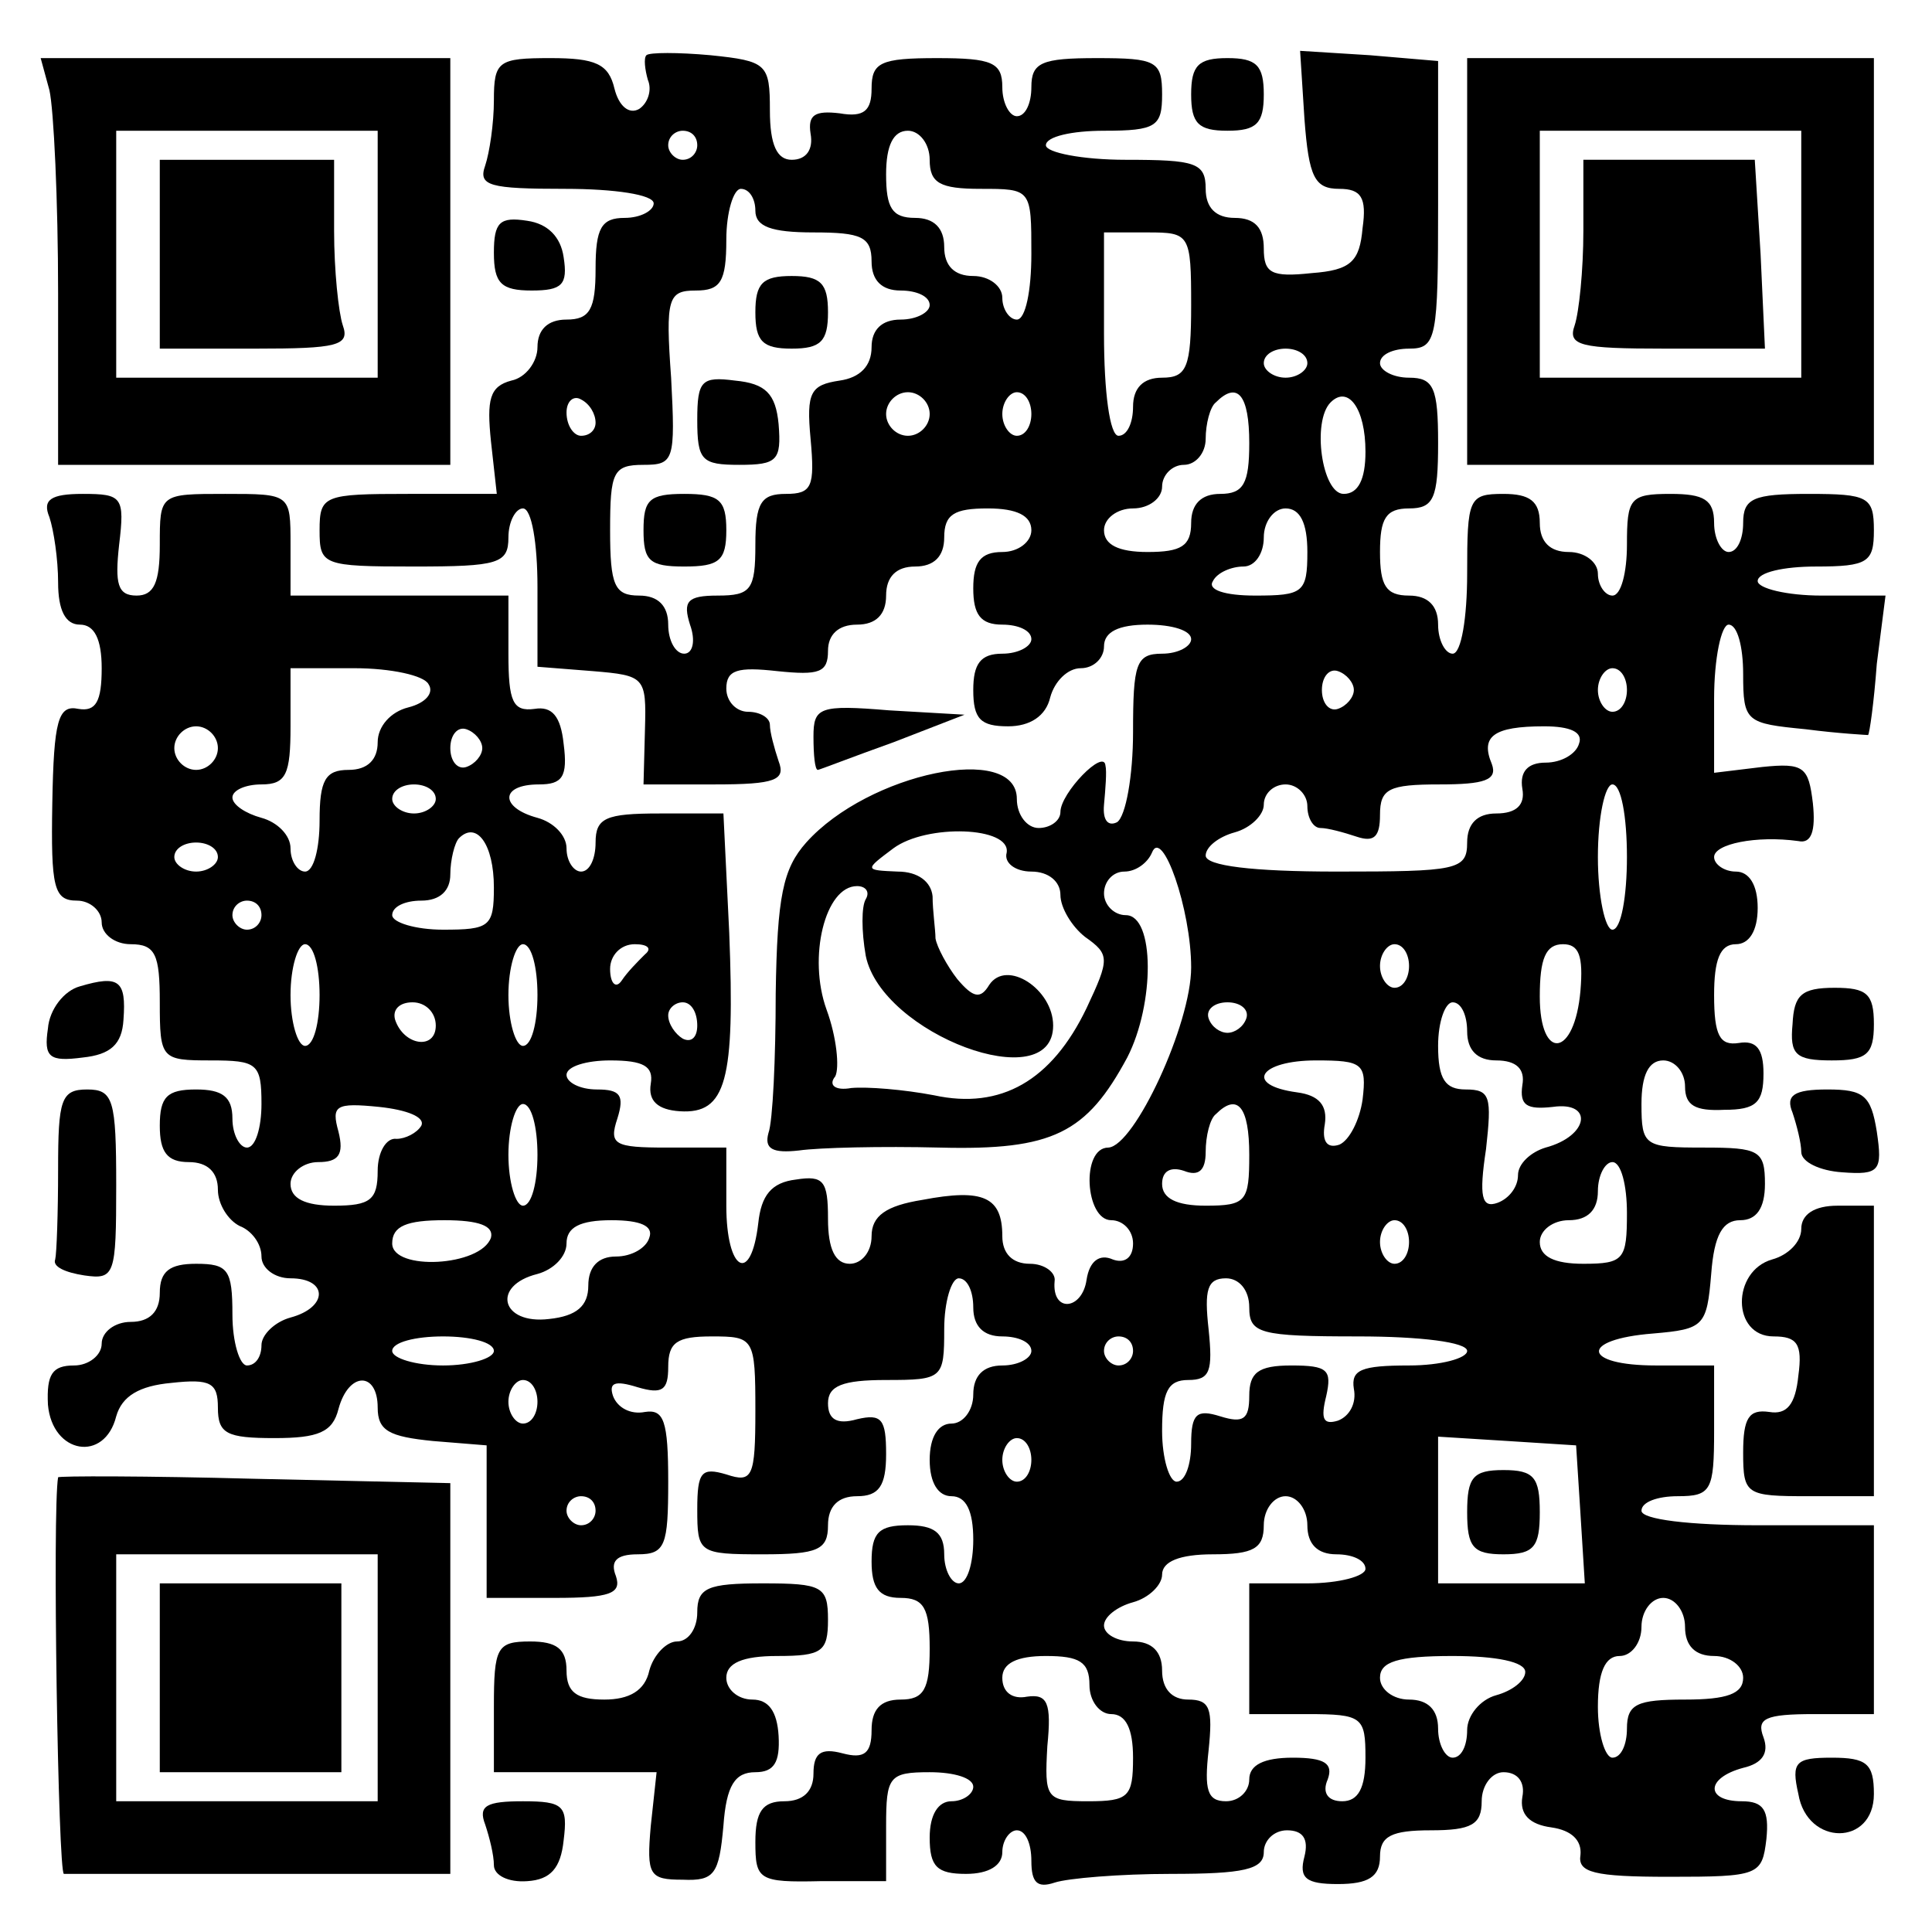
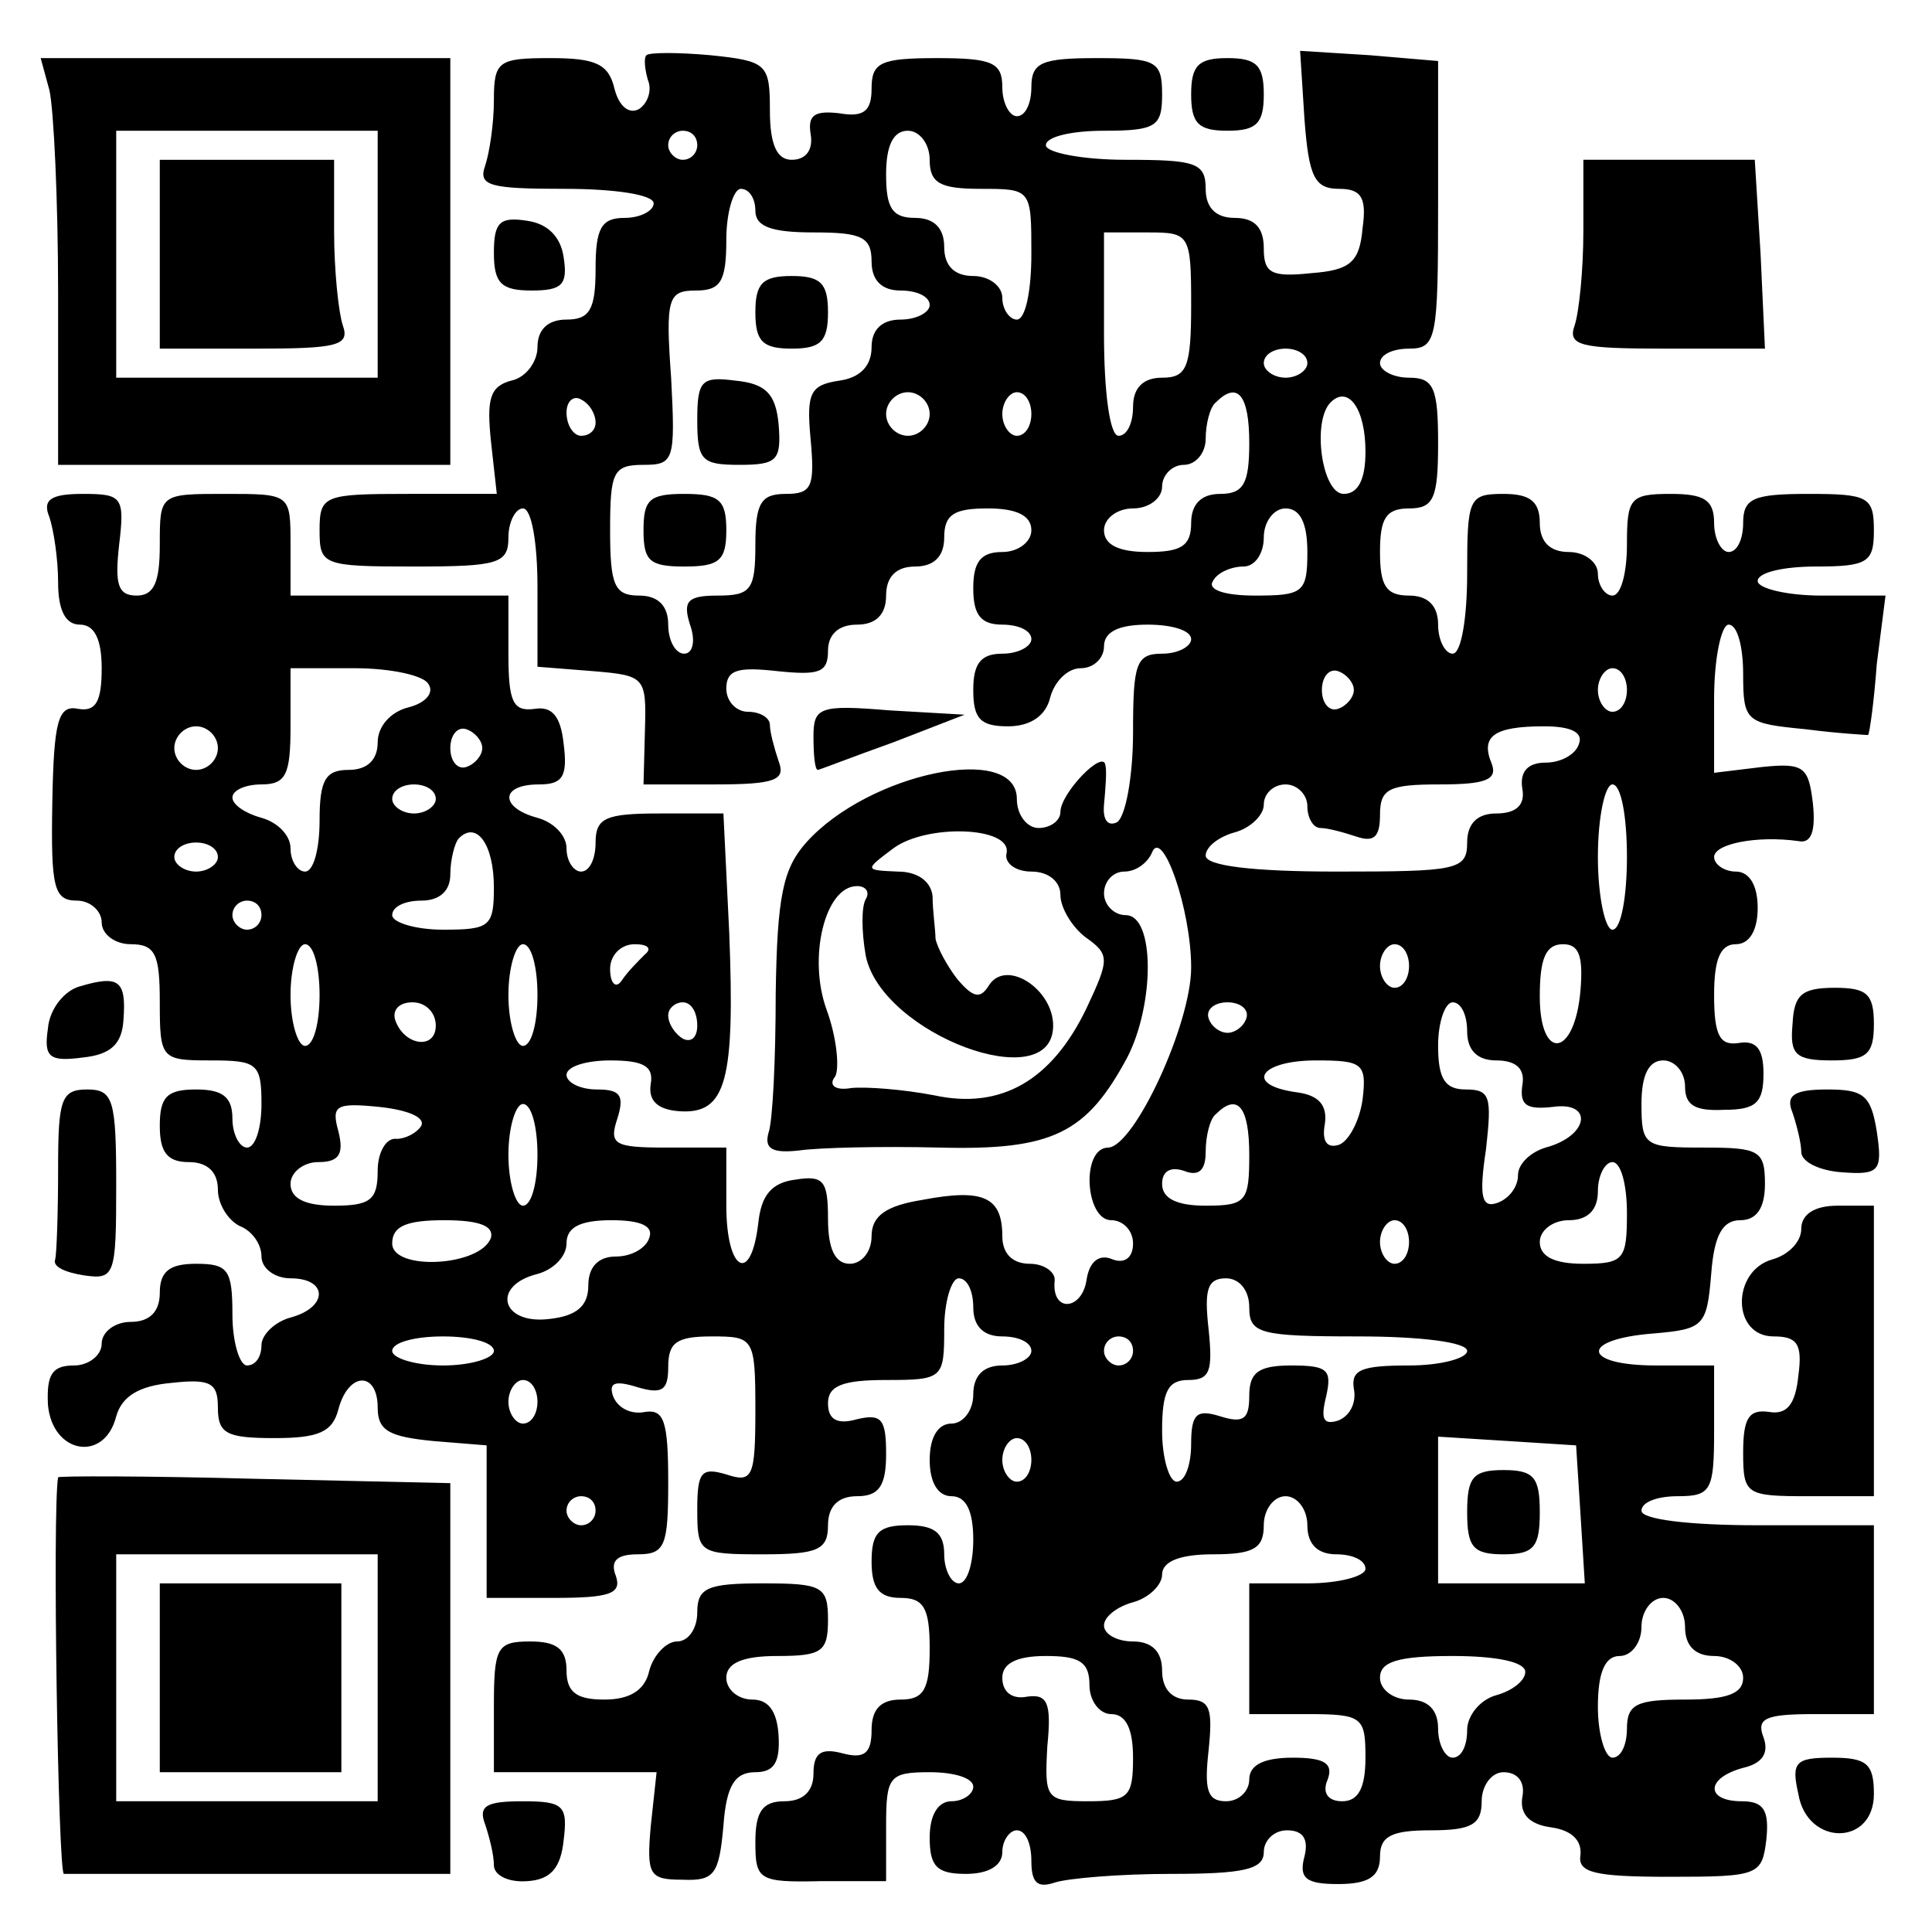
<svg xmlns="http://www.w3.org/2000/svg" version="1.0" width="35mm" height="35mm" viewBox="0 0 133 133" preserveAspectRatio="xMidYMid meet">
  <g transform="translate(0,133) scale(0.1,-0.1)" fill="#000000" stroke="none">
    <path d="M445 1292 c-2 -2 -1 -10 1 -17 3 -7 0 -16 -6 -20 -7 -4 -14 2 -17 14 -4 17 -13 21 -44 21 -36 0 -39 -2 -39 -29 0 -16 -3 -36 -6 -45 -5 -14 3 -16 55 -16 34 0 61 -4 61 -10 0 -5 -9 -10 -20 -10 -16 0 -20 -7 -20 -35 0 -28 -4 -35 -20 -35 -13 0 -20 -7 -20 -19 0 -10 -8 -21 -18 -23 -15 -4 -17 -13 -14 -42 l4 -36 -61 0 c-58 0 -61 -1 -61 -25 0 -24 2 -25 65 -25 58 0 65 2 65 20 0 11 5 20 10 20 6 0 10 -24 10 -54 l0 -55 38 -3 c36 -3 37 -4 36 -40 l-1 -38 49 0 c42 0 49 3 44 16 -3 9 -6 20 -6 25 0 5 -7 9 -15 9 -8 0 -15 7 -15 16 0 13 8 15 35 12 29 -3 35 -1 35 14 0 11 7 18 20 18 13 0 20 7 20 20 0 13 7 20 20 20 13 0 20 7 20 20 0 16 7 20 30 20 20 0 30 -5 30 -15 0 -8 -9 -15 -20 -15 -15 0 -20 -7 -20 -25 0 -18 5 -25 20 -25 11 0 20 -4 20 -10 0 -5 -9 -10 -20 -10 -15 0 -20 -7 -20 -25 0 -20 5 -25 24 -25 15 0 26 7 29 20 3 11 12 20 21 20 9 0 16 7 16 15 0 10 10 15 30 15 17 0 30 -4 30 -10 0 -5 -9 -10 -20 -10 -18 0 -20 -7 -20 -54 0 -30 -5 -58 -11 -62 -6 -3 -10 1 -9 12 1 11 2 23 1 27 -1 12 -31 -19 -31 -32 0 -6 -7 -11 -15 -11 -8 0 -15 9 -15 20 0 39 -102 18 -145 -30 -16 -18 -20 -37 -21 -104 0 -44 -2 -88 -5 -96 -3 -11 3 -14 21 -12 14 2 57 3 97 2 78 -2 101 10 129 62 19 37 19 98 -1 98 -8 0 -15 7 -15 15 0 8 6 15 14 15 8 0 16 6 19 13 7 18 27 -39 27 -79 0 -39 -39 -123 -57 -124 -19 0 -16 -50 2 -50 8 0 15 -7 15 -16 0 -10 -6 -14 -14 -11 -9 4 -16 -1 -18 -14 -3 -21 -24 -23 -22 -1 1 6 -7 12 -17 12 -12 0 -19 7 -19 19 0 27 -13 33 -55 25 -25 -4 -35 -11 -35 -25 0 -11 -7 -19 -15 -19 -10 0 -15 10 -15 31 0 26 -3 30 -22 27 -17 -2 -24 -11 -26 -30 -5 -43 -22 -33 -22 12 l0 40 -41 0 c-36 0 -40 2 -34 20 5 16 2 20 -14 20 -12 0 -21 5 -21 10 0 6 14 10 30 10 23 0 30 -4 28 -16 -2 -12 5 -18 20 -19 32 -2 38 21 34 123 l-4 82 -44 0 c-37 0 -44 -3 -44 -20 0 -11 -4 -20 -10 -20 -5 0 -10 7 -10 16 0 9 -9 18 -20 21 -26 7 -26 23 1 23 16 0 20 5 17 28 -2 19 -8 26 -20 24 -15 -2 -18 5 -18 38 l0 40 -75 0 -75 0 0 35 c0 35 0 35 -45 35 -45 0 -45 0 -45 -35 0 -26 -4 -35 -16 -35 -13 0 -15 8 -12 35 4 33 2 35 -25 35 -22 0 -28 -4 -23 -16 3 -9 6 -29 6 -45 0 -19 5 -29 15 -29 10 0 15 -10 15 -30 0 -23 -4 -30 -16 -28 -14 3 -17 -8 -18 -65 -1 -58 1 -67 17 -67 9 0 17 -7 17 -15 0 -8 9 -15 20 -15 17 0 20 -7 20 -40 0 -39 1 -40 35 -40 32 0 35 -2 35 -30 0 -16 -4 -30 -10 -30 -5 0 -10 9 -10 20 0 15 -7 20 -25 20 -20 0 -25 -5 -25 -25 0 -18 5 -25 20 -25 13 0 20 -7 20 -19 0 -10 7 -21 15 -25 8 -3 15 -12 15 -21 0 -8 9 -15 20 -15 26 0 26 -20 0 -27 -11 -3 -20 -12 -20 -19 0 -8 -4 -14 -10 -14 -5 0 -10 16 -10 35 0 31 -3 35 -25 35 -18 0 -25 -5 -25 -20 0 -13 -7 -20 -20 -20 -11 0 -20 -7 -20 -15 0 -8 -9 -15 -19 -15 -15 0 -19 -6 -18 -27 3 -34 39 -40 47 -8 4 14 16 21 38 23 27 3 32 0 32 -17 0 -18 6 -21 39 -21 30 0 40 4 44 20 7 26 27 26 27 1 0 -16 8 -20 38 -23 l37 -3 0 -53 0 -52 47 0 c38 0 46 3 42 15 -4 10 0 15 15 15 19 0 21 6 21 50 0 42 -3 50 -16 48 -10 -2 -19 3 -22 11 -3 9 1 11 17 6 17 -5 21 -2 21 14 0 17 6 21 30 21 29 0 30 -1 30 -51 0 -46 -2 -50 -20 -44 -17 5 -20 2 -20 -24 0 -30 1 -31 45 -31 38 0 45 3 45 20 0 13 7 20 20 20 15 0 20 7 20 29 0 24 -3 28 -20 24 -14 -4 -20 0 -20 11 0 12 10 16 40 16 39 0 40 1 40 35 0 19 5 35 10 35 6 0 10 -9 10 -20 0 -13 7 -20 20 -20 11 0 20 -4 20 -10 0 -5 -9 -10 -20 -10 -13 0 -20 -7 -20 -20 0 -11 -7 -20 -15 -20 -9 0 -15 -9 -15 -25 0 -16 6 -25 15 -25 10 0 15 -10 15 -30 0 -16 -4 -30 -10 -30 -5 0 -10 9 -10 20 0 15 -7 20 -25 20 -20 0 -25 -5 -25 -25 0 -18 5 -25 20 -25 16 0 20 -7 20 -35 0 -28 -4 -35 -20 -35 -14 0 -20 -7 -20 -21 0 -16 -5 -20 -20 -16 -15 4 -20 0 -20 -14 0 -12 -7 -19 -20 -19 -15 0 -20 -7 -20 -28 0 -26 2 -28 45 -27 l45 0 0 38 c0 34 2 37 30 37 17 0 30 -4 30 -10 0 -5 -7 -10 -15 -10 -9 0 -15 -9 -15 -25 0 -20 5 -25 25 -25 16 0 25 6 25 15 0 8 5 15 10 15 6 0 10 -9 10 -21 0 -15 4 -19 16 -15 9 3 45 6 80 6 50 0 64 3 64 15 0 8 7 15 16 15 11 0 15 -6 12 -18 -4 -15 1 -19 23 -19 21 0 29 5 29 19 0 14 8 18 35 18 28 0 35 4 35 20 0 11 7 20 15 20 10 0 15 -7 13 -17 -2 -12 5 -19 20 -21 14 -2 21 -9 20 -19 -2 -12 9 -15 61 -15 62 0 64 1 67 26 2 20 -2 26 -17 26 -25 0 -25 16 1 23 13 3 18 10 14 21 -5 13 1 16 35 16 l41 0 0 65 0 65 -80 0 c-47 0 -80 4 -80 10 0 6 11 10 25 10 23 0 25 4 25 45 l0 45 -40 0 c-51 0 -53 18 -2 22 35 3 37 5 40 41 2 27 8 37 20 37 11 0 17 8 17 25 0 23 -4 25 -42 25 -41 0 -43 1 -43 30 0 20 5 30 15 30 8 0 15 -8 15 -18 0 -13 7 -17 27 -16 22 0 27 5 27 25 0 17 -5 23 -17 21 -13 -2 -17 5 -17 33 0 24 4 35 15 35 9 0 15 9 15 25 0 16 -6 25 -15 25 -8 0 -15 5 -15 10 0 9 29 15 58 11 9 -2 12 7 10 26 -3 25 -6 28 -35 25 l-33 -4 0 51 c0 28 5 51 10 51 6 0 10 -15 10 -34 0 -33 2 -34 43 -38 23 -3 43 -4 43 -4 1 1 4 22 6 49 l6 47 -44 0 c-24 0 -44 5 -44 10 0 6 18 10 40 10 36 0 40 3 40 25 0 23 -4 25 -45 25 -38 0 -45 -3 -45 -20 0 -11 -4 -20 -10 -20 -5 0 -10 9 -10 20 0 16 -7 20 -30 20 -28 0 -30 -3 -30 -35 0 -19 -4 -35 -10 -35 -5 0 -10 7 -10 15 0 8 -9 15 -20 15 -13 0 -20 7 -20 20 0 15 -7 20 -25 20 -24 0 -25 -3 -25 -55 0 -30 -4 -55 -10 -55 -5 0 -10 9 -10 20 0 13 -7 20 -20 20 -16 0 -20 7 -20 30 0 23 4 30 20 30 17 0 20 7 20 45 0 38 -3 45 -20 45 -11 0 -20 5 -20 10 0 6 9 10 20 10 19 0 20 7 20 99 l0 99 -47 4 -48 3 3 -47 c3 -40 7 -48 24 -48 15 0 19 -6 16 -27 -2 -23 -8 -29 -35 -31 -28 -3 -33 0 -33 17 0 14 -6 21 -20 21 -13 0 -20 7 -20 20 0 18 -7 20 -55 20 -30 0 -55 5 -55 10 0 6 18 10 40 10 36 0 40 3 40 25 0 23 -4 25 -45 25 -38 0 -45 -3 -45 -20 0 -11 -4 -20 -10 -20 -5 0 -10 9 -10 20 0 17 -7 20 -45 20 -39 0 -45 -3 -45 -21 0 -15 -5 -20 -22 -17 -17 2 -22 -1 -20 -14 2 -11 -3 -18 -13 -18 -10 0 -15 10 -15 34 0 32 -2 34 -41 38 -22 2 -42 2 -44 0z m35 -62 c0 -5 -4 -10 -10 -10 -5 0 -10 5 -10 10 0 6 5 10 10 10 6 0 10 -4 10 -10z m160 -10 c0 -16 7 -20 35 -20 35 0 35 0 35 -45 0 -25 -4 -45 -10 -45 -5 0 -10 7 -10 15 0 8 -9 15 -20 15 -13 0 -20 7 -20 20 0 13 -7 20 -20 20 -16 0 -20 7 -20 30 0 20 5 30 15 30 8 0 15 -9 15 -20z m-120 -35 c0 -11 11 -15 40 -15 33 0 40 -3 40 -20 0 -13 7 -20 20 -20 11 0 20 -4 20 -10 0 -5 -9 -10 -20 -10 -13 0 -20 -7 -20 -19 0 -13 -8 -21 -22 -23 -20 -3 -23 -8 -20 -40 3 -33 1 -38 -17 -38 -17 0 -21 -6 -21 -35 0 -31 -3 -35 -26 -35 -21 0 -24 -4 -19 -20 4 -11 2 -20 -4 -20 -6 0 -11 9 -11 20 0 13 -7 20 -20 20 -17 0 -20 7 -20 45 0 40 2 45 23 45 21 0 22 3 19 60 -4 55 -2 60 17 60 17 0 21 6 21 35 0 19 5 35 10 35 6 0 10 -7 10 -15z m300 -65 c0 -43 -3 -50 -20 -50 -13 0 -20 -7 -20 -20 0 -11 -4 -20 -10 -20 -6 0 -10 30 -10 70 l0 70 30 0 c29 0 30 -1 30 -50z m80 -40 c0 -5 -7 -10 -15 -10 -8 0 -15 5 -15 10 0 6 7 10 15 10 8 0 15 -4 15 -10z m-490 -41 c0 -5 -4 -9 -10 -9 -5 0 -10 7 -10 16 0 8 5 12 10 9 6 -3 10 -10 10 -16z m230 6 c0 -8 -7 -15 -15 -15 -8 0 -15 7 -15 15 0 8 7 15 15 15 8 0 15 -7 15 -15z m70 0 c0 -8 -4 -15 -10 -15 -5 0 -10 7 -10 15 0 8 5 15 10 15 6 0 10 -7 10 -15z m150 -20 c0 -28 -4 -35 -20 -35 -13 0 -20 -7 -20 -20 0 -16 -7 -20 -30 -20 -20 0 -30 5 -30 15 0 8 9 15 20 15 11 0 20 7 20 15 0 8 7 15 15 15 8 0 15 8 15 18 0 10 3 22 7 25 15 15 23 5 23 -28z m80 -6 c0 -19 -5 -29 -15 -29 -15 0 -22 50 -9 63 12 12 24 -4 24 -34z m-40 -69 c0 -28 -3 -30 -36 -30 -21 0 -33 4 -29 10 3 6 13 10 21 10 8 0 14 9 14 20 0 11 7 20 15 20 10 0 15 -10 15 -30z m-605 -91 c4 -6 -2 -13 -14 -16 -12 -3 -21 -13 -21 -24 0 -12 -7 -19 -20 -19 -16 0 -20 -7 -20 -35 0 -19 -4 -35 -10 -35 -5 0 -10 7 -10 16 0 9 -9 18 -20 21 -11 3 -20 9 -20 14 0 5 9 9 20 9 17 0 20 7 20 40 l0 40 44 0 c25 0 48 -5 51 -11z m637 -4 c0 -5 -5 -11 -11 -13 -6 -2 -11 4 -11 13 0 9 5 15 11 13 6 -2 11 -8 11 -13z m188 0 c0 -8 -4 -15 -10 -15 -5 0 -10 7 -10 15 0 8 5 15 10 15 6 0 10 -7 10 -15z m-970 -40 c0 -8 -7 -15 -15 -15 -8 0 -15 7 -15 15 0 8 7 15 15 15 8 0 15 -7 15 -15z m182 0 c0 -5 -5 -11 -11 -13 -6 -2 -11 4 -11 13 0 9 5 15 11 13 6 -2 11 -8 11 -13z m755 3 c-2 -7 -12 -13 -23 -13 -12 0 -18 -6 -16 -18 2 -11 -4 -17 -18 -17 -13 0 -20 -7 -20 -20 0 -19 -7 -20 -90 -20 -58 0 -90 4 -90 11 0 6 9 13 20 16 11 3 20 12 20 19 0 8 7 14 15 14 8 0 15 -7 15 -15 0 -8 4 -15 9 -15 5 0 16 -3 25 -6 12 -4 16 0 16 15 0 18 6 21 41 21 31 0 40 3 36 14 -8 19 1 26 36 26 18 0 27 -4 24 -12z m-787 -38 c0 -5 -7 -10 -15 -10 -8 0 -15 5 -15 10 0 6 7 10 15 10 8 0 15 -4 15 -10z m820 -40 c0 -27 -4 -50 -10 -50 -5 0 -10 23 -10 50 0 28 5 50 10 50 6 0 10 -22 10 -50z m-780 -21 c0 -27 -3 -29 -35 -29 -19 0 -35 5 -35 10 0 6 9 10 20 10 13 0 20 7 20 18 0 10 3 22 6 25 12 12 24 -4 24 -34z m353 24 c-2 -7 6 -13 17 -13 12 0 20 -7 20 -16 0 -9 8 -22 17 -29 17 -12 17 -15 1 -49 -24 -50 -59 -70 -105 -60 -21 4 -46 6 -57 5 -11 -2 -16 2 -11 8 3 6 1 27 -6 46 -13 36 -1 85 21 85 6 0 9 -4 6 -9 -3 -5 -3 -22 0 -39 11 -54 129 -98 129 -48 0 25 -32 46 -44 28 -6 -10 -11 -9 -22 4 -7 9 -14 22 -15 28 0 6 -2 19 -2 29 -1 10 -10 17 -24 17 -23 1 -23 1 -3 16 23 17 81 15 78 -3z m-543 -3 c0 -5 -7 -10 -15 -10 -8 0 -15 5 -15 10 0 6 7 10 15 10 8 0 15 -4 15 -10z m30 -40 c0 -5 -4 -10 -10 -10 -5 0 -10 5 -10 10 0 6 5 10 10 10 6 0 10 -4 10 -10z m40 -55 c0 -19 -4 -35 -10 -35 -5 0 -10 16 -10 35 0 19 5 35 10 35 6 0 10 -16 10 -35z m150 0 c0 -19 -4 -35 -10 -35 -5 0 -10 16 -10 35 0 19 5 35 10 35 6 0 10 -16 10 -35z m74 28 c-5 -5 -12 -12 -16 -18 -4 -6 -8 -2 -8 8 0 9 7 17 17 17 9 0 12 -3 7 -7z m526 -8 c0 -8 -4 -15 -10 -15 -5 0 -10 7 -10 15 0 8 5 15 10 15 6 0 10 -7 10 -15z m118 -17 c-4 -46 -28 -49 -28 -4 0 26 4 36 16 36 11 0 14 -8 12 -32z m-788 -24 c0 -17 -22 -14 -28 4 -2 7 3 12 12 12 9 0 16 -7 16 -16z m180 0 c0 -8 -4 -12 -10 -9 -5 3 -10 10 -10 16 0 5 5 9 10 9 6 0 10 -7 10 -16z m378 5 c-2 -6 -8 -10 -13 -10 -5 0 -11 4 -13 10 -2 6 4 11 13 11 9 0 15 -5 13 -11z m152 -9 c0 -13 7 -20 20 -20 14 0 20 -6 18 -17 -2 -14 3 -17 21 -15 28 4 25 -20 -5 -28 -10 -3 -19 -11 -19 -19 0 -8 -6 -16 -14 -19 -11 -4 -13 4 -8 37 4 36 3 41 -14 41 -14 0 -19 7 -19 30 0 17 5 30 10 30 6 0 10 -9 10 -20z m-72 -47 c-2 -14 -9 -28 -16 -31 -9 -3 -12 3 -10 14 2 13 -4 20 -19 22 -37 5 -26 22 13 22 32 0 35 -2 32 -27z m-648 -18 c-3 -5 -11 -9 -17 -9 -7 1 -13 -9 -13 -22 0 -20 -5 -24 -30 -24 -20 0 -30 5 -30 15 0 8 9 15 19 15 14 0 18 5 14 21 -5 18 -2 20 28 17 19 -2 32 -7 29 -13z m80 -20 c0 -19 -4 -35 -10 -35 -5 0 -10 16 -10 35 0 19 5 35 10 35 6 0 10 -16 10 -35z m490 0 c0 -32 -2 -35 -30 -35 -20 0 -30 5 -30 15 0 9 6 12 15 9 10 -4 15 0 15 13 0 11 3 23 7 26 15 15 23 5 23 -28z m260 -40 c0 -32 -2 -35 -30 -35 -20 0 -30 5 -30 15 0 8 9 15 20 15 13 0 20 7 20 20 0 11 5 20 10 20 6 0 10 -16 10 -35z m-782 -17 c-7 -20 -68 -23 -68 -4 0 12 10 16 36 16 24 0 34 -4 32 -12z m109 0 c-2 -7 -12 -13 -23 -13 -12 0 -19 -7 -19 -20 0 -14 -8 -21 -27 -23 -33 -4 -40 23 -8 31 11 3 20 12 20 21 0 11 9 16 31 16 20 0 29 -4 26 -12z m523 -3 c0 -8 -4 -15 -10 -15 -5 0 -10 7 -10 15 0 8 5 15 10 15 6 0 10 -7 10 -15z m-110 -45 c0 -18 7 -20 75 -20 43 0 75 -4 75 -10 0 -5 -18 -10 -40 -10 -33 0 -40 -3 -38 -16 2 -10 -3 -19 -11 -22 -10 -3 -12 1 -8 17 4 18 1 21 -24 21 -23 0 -29 -5 -29 -21 0 -16 -4 -19 -20 -14 -16 5 -20 2 -20 -19 0 -14 -4 -26 -10 -26 -5 0 -10 16 -10 35 0 27 4 35 18 35 15 0 17 6 14 35 -3 27 -1 35 12 35 9 0 16 -8 16 -20z m-520 -30 c0 -5 -16 -10 -35 -10 -19 0 -35 5 -35 10 0 6 16 10 35 10 19 0 35 -4 35 -10z m440 0 c0 -5 -4 -10 -10 -10 -5 0 -10 5 -10 10 0 6 5 10 10 10 6 0 10 -4 10 -10z m-410 -35 c0 -8 -4 -15 -10 -15 -5 0 -10 7 -10 15 0 8 5 15 10 15 6 0 10 -7 10 -15z m340 -40 c0 -8 -4 -15 -10 -15 -5 0 -10 7 -10 15 0 8 5 15 10 15 6 0 10 -7 10 -15z m378 -37 l3 -48 -50 0 -51 0 0 51 0 50 48 -3 47 -3 3 -47z m-678 2 c0 -5 -4 -10 -10 -10 -5 0 -10 5 -10 10 0 6 5 10 10 10 6 0 10 -4 10 -10z m490 -10 c0 -13 7 -20 20 -20 11 0 20 -4 20 -10 0 -5 -18 -10 -40 -10 l-40 0 0 -45 0 -45 40 0 c38 0 40 -2 40 -30 0 -21 -5 -30 -16 -30 -10 0 -14 6 -10 15 4 11 -2 15 -24 15 -20 0 -30 -5 -30 -15 0 -8 -7 -15 -16 -15 -13 0 -15 8 -12 35 3 29 1 35 -14 35 -11 0 -18 7 -18 20 0 13 -7 20 -20 20 -11 0 -20 5 -20 11 0 6 9 13 20 16 11 3 20 12 20 19 0 9 12 14 35 14 28 0 35 4 35 20 0 11 7 20 15 20 8 0 15 -9 15 -20z m260 -70 c0 -13 7 -20 20 -20 11 0 20 -7 20 -15 0 -11 -11 -15 -40 -15 -33 0 -40 -3 -40 -20 0 -11 -4 -20 -10 -20 -5 0 -10 16 -10 35 0 24 5 35 15 35 8 0 15 9 15 20 0 11 7 20 15 20 8 0 15 -9 15 -20z m-410 -40 c0 -11 7 -20 15 -20 10 0 15 -10 15 -30 0 -27 -3 -30 -31 -30 -29 0 -30 2 -28 38 3 30 0 36 -14 34 -10 -2 -17 3 -17 13 0 10 10 15 30 15 23 0 30 -4 30 -20z m300 9 c0 -6 -9 -13 -20 -16 -11 -3 -20 -14 -20 -24 0 -11 -4 -19 -10 -19 -5 0 -10 9 -10 20 0 13 -7 20 -20 20 -11 0 -20 7 -20 15 0 11 12 15 50 15 30 0 50 -4 50 -11z" />
    <path d="M520 1115 c0 -20 5 -25 25 -25 20 0 25 5 25 25 0 20 -5 25 -25 25 -20 0 -25 -5 -25 -25z" />
    <path d="M480 1041 c0 -28 3 -31 29 -31 26 0 29 3 27 28 -2 21 -9 28 -30 30 -23 3 -26 0 -26 -27z" />
    <path d="M443 965 c0 -21 4 -25 28 -25 24 0 29 4 29 25 0 21 -5 25 -29 25 -24 0 -28 -4 -28 -25z" />
    <path d="M1010 289 c0 -24 4 -29 25 -29 21 0 25 5 25 29 0 24 -4 29 -25 29 -21 0 -25 -5 -25 -29z" />
    <path d="M34 1268 c3 -13 6 -76 6 -140 l0 -118 135 0 135 0 0 140 0 140 -141 0 -141 0 6 -22z m226 -113 l0 -85 -90 0 -90 0 0 85 0 85 90 0 90 0 0 -85z" />
    <path d="M110 1155 l0 -65 66 0 c56 0 65 2 60 16 -3 9 -6 38 -6 65 l0 49 -60 0 -60 0 0 -65z" />
    <path d="M820 1265 c0 -20 5 -25 25 -25 20 0 25 5 25 25 0 20 -5 25 -25 25 -20 0 -25 -5 -25 -25z" />
-     <path d="M1010 1150 l0 -140 140 0 140 0 0 140 0 140 -140 0 -140 0 0 -140z m230 5 l0 -85 -90 0 -90 0 0 85 0 85 90 0 90 0 0 -85z" />
    <path d="M1090 1171 c0 -27 -3 -56 -6 -65 -5 -14 4 -16 62 -16 l69 0 -3 65 -4 65 -59 0 -59 0 0 -49z" />
    <path d="M340 1156 c0 -21 5 -26 26 -26 21 0 25 4 22 23 -2 14 -11 23 -25 25 -19 3 -23 -1 -23 -22z" />
    <path d="M560 823 c0 -13 1 -23 3 -23 1 0 24 9 52 19 l49 19 -52 3 c-48 4 -52 2 -52 -18z" />
    <path d="M55 651 c-11 -3 -21 -16 -22 -29 -3 -20 1 -23 24 -20 19 2 27 9 28 26 2 27 -3 31 -30 23z" />
    <path d="M1234 625 c-2 -21 2 -25 27 -25 24 0 29 4 29 25 0 21 -5 25 -27 25 -23 0 -28 -5 -29 -25z" />
    <path d="M40 525 c0 -30 -1 -58 -2 -62 -2 -5 7 -9 20 -11 21 -3 22 0 22 62 0 59 -2 66 -20 66 -18 0 -20 -7 -20 -55z" />
    <path d="M1234 564 c3 -9 6 -21 6 -27 0 -7 13 -13 28 -14 26 -2 28 1 24 28 -4 25 -9 29 -34 29 -23 0 -29 -4 -24 -16z" />
    <path d="M1240 484 c0 -9 -9 -18 -20 -21 -28 -8 -28 -53 1 -53 16 0 20 -5 17 -27 -2 -20 -8 -27 -20 -25 -14 2 -18 -4 -18 -28 0 -29 2 -30 45 -30 l45 0 0 100 0 100 -25 0 c-16 0 -25 -6 -25 -16z" />
    <path d="M40 313 c-4 -22 0 -273 4 -273 3 0 64 0 136 0 l130 0 0 134 0 135 -135 3 c-74 2 -135 2 -135 1z m220 -138 l0 -85 -90 0 -90 0 0 85 0 85 90 0 90 0 0 -85z" />
    <path d="M110 175 l0 -65 63 0 62 0 0 65 0 65 -62 0 -63 0 0 -65z" />
    <path d="M480 220 c0 -11 -6 -20 -14 -20 -7 0 -16 -9 -19 -20 -3 -14 -14 -20 -31 -20 -19 0 -26 5 -26 20 0 15 -7 20 -25 20 -23 0 -25 -4 -25 -45 l0 -45 56 0 56 0 -4 -37 c-3 -34 -1 -37 22 -37 22 -1 25 4 28 37 2 28 8 37 22 37 13 0 17 7 16 25 -1 17 -7 25 -18 25 -10 0 -18 7 -18 15 0 10 11 15 35 15 31 0 35 3 35 25 0 23 -4 25 -45 25 -38 0 -45 -3 -45 -20z" />
    <path d="M1238 95 c6 -36 52 -36 52 0 0 21 -5 25 -29 25 -25 0 -28 -3 -23 -25z" />
    <path d="M334 74 c3 -9 6 -21 6 -28 0 -7 10 -12 23 -11 16 1 23 9 25 28 3 24 0 27 -28 27 -25 0 -31 -3 -26 -16z" />
  </g>
</svg>